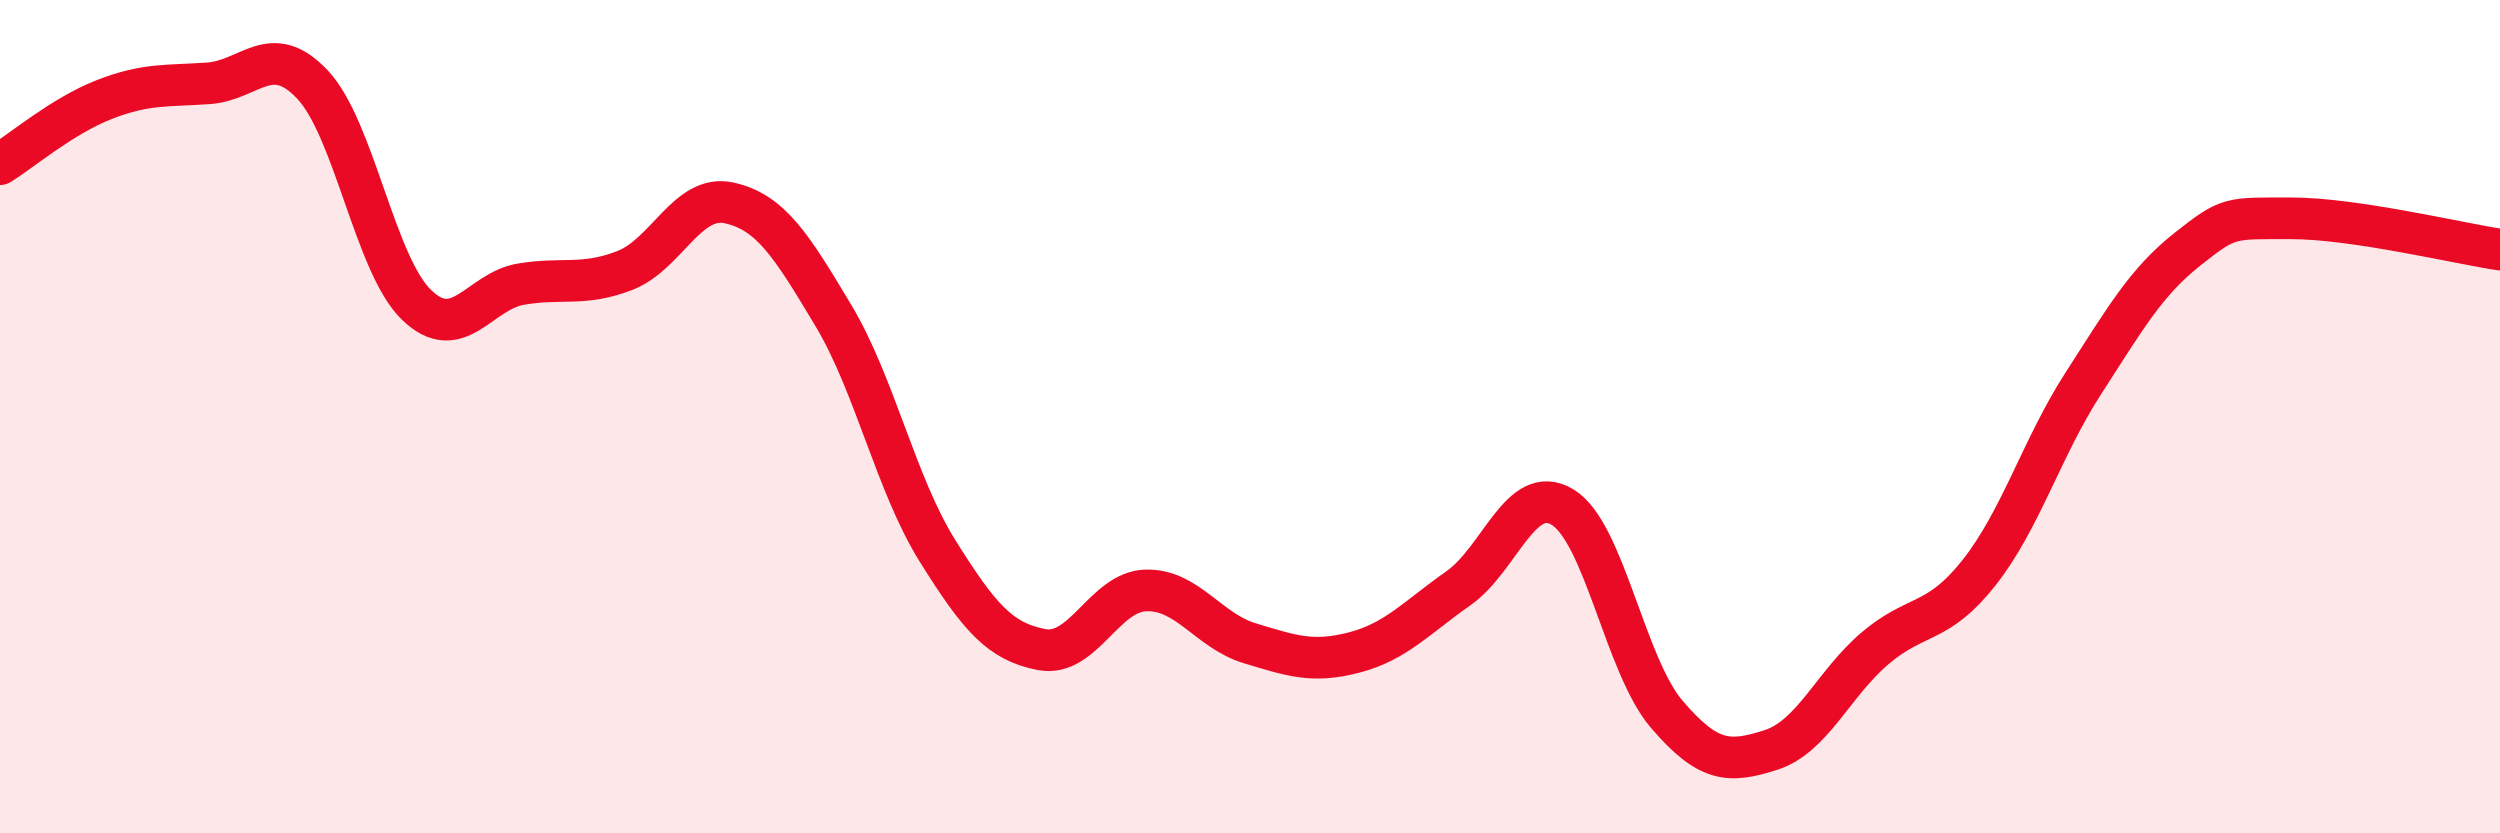
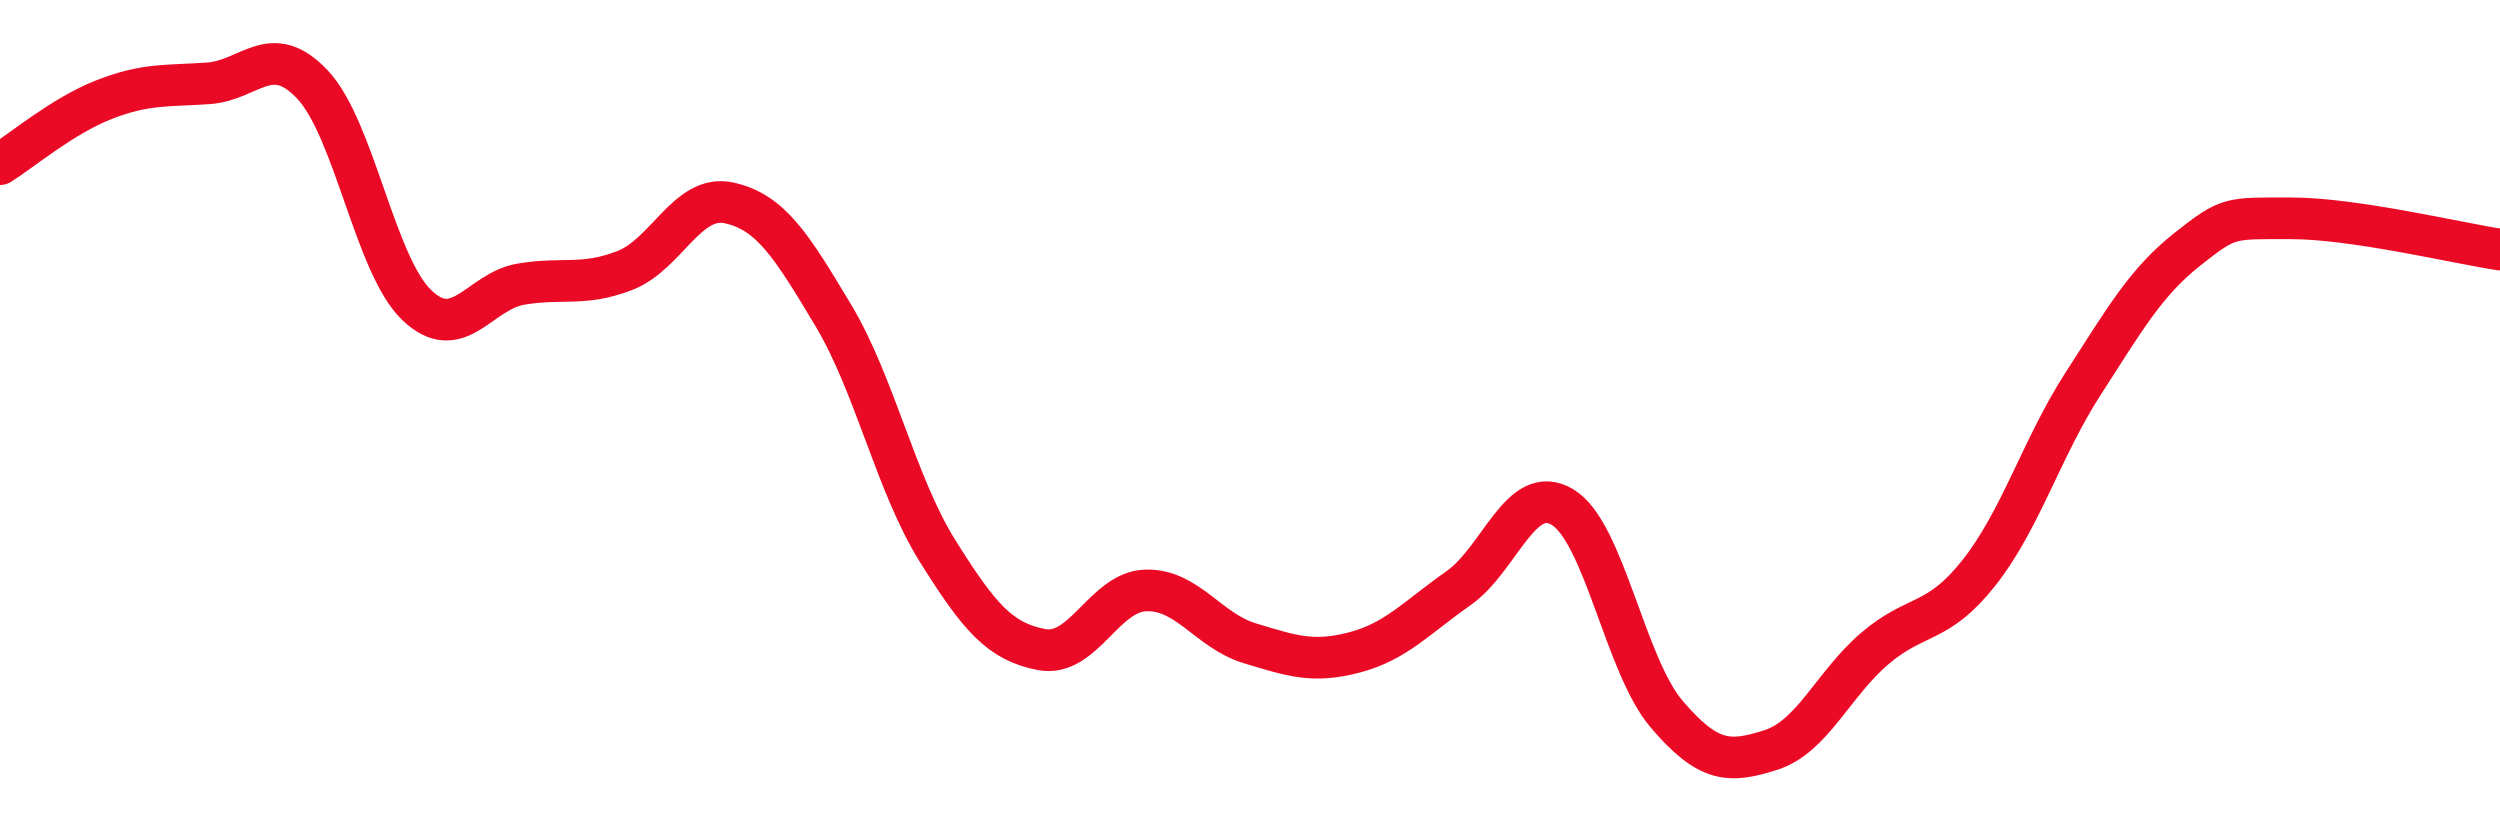
<svg xmlns="http://www.w3.org/2000/svg" width="60" height="20" viewBox="0 0 60 20">
-   <path d="M 0,3.94 C 0.5,3.63 1.5,2.78 2.5,2.39 C 3.5,2 4,2.07 5,2 C 6,1.93 6.5,0.97 7.5,2.03 C 8.5,3.09 9,6.36 10,7.32 C 11,8.28 11.5,6.99 12.5,6.82 C 13.5,6.65 14,6.88 15,6.49 C 16,6.1 16.5,4.65 17.5,4.87 C 18.5,5.09 19,5.9 20,7.57 C 21,9.24 21.5,11.62 22.5,13.22 C 23.5,14.82 24,15.4 25,15.59 C 26,15.78 26.5,14.2 27.5,14.17 C 28.5,14.14 29,15.14 30,15.44 C 31,15.74 31.5,15.92 32.5,15.66 C 33.5,15.4 34,14.82 35,14.12 C 36,13.42 36.5,11.57 37.5,12.17 C 38.5,12.77 39,15.97 40,17.14 C 41,18.31 41.5,18.32 42.5,18 C 43.5,17.68 44,16.41 45,15.56 C 46,14.71 46.5,15.01 47.5,13.74 C 48.5,12.47 49,10.75 50,9.2 C 51,7.65 51.5,6.77 52.5,5.98 C 53.5,5.19 53.5,5.24 55,5.24 C 56.5,5.24 59,5.84 60,5.99L60 20L0 20Z" fill="#EB0A25" opacity="0.1" stroke-linecap="round" stroke-linejoin="round" />
  <path d="M 0,3.94 C 0.5,3.63 1.5,2.78 2.5,2.39 C 3.5,2 4,2.07 5,2 C 6,1.93 6.5,0.97 7.5,2.03 C 8.5,3.09 9,6.36 10,7.32 C 11,8.28 11.5,6.99 12.5,6.82 C 13.5,6.65 14,6.88 15,6.49 C 16,6.1 16.5,4.65 17.5,4.87 C 18.5,5.09 19,5.9 20,7.57 C 21,9.24 21.5,11.62 22.5,13.22 C 23.5,14.82 24,15.4 25,15.59 C 26,15.78 26.5,14.2 27.5,14.17 C 28.5,14.14 29,15.14 30,15.44 C 31,15.74 31.5,15.92 32.5,15.66 C 33.5,15.4 34,14.82 35,14.12 C 36,13.42 36.5,11.57 37.5,12.17 C 38.5,12.77 39,15.97 40,17.14 C 41,18.31 41.5,18.32 42.5,18 C 43.5,17.68 44,16.41 45,15.56 C 46,14.71 46.5,15.01 47.5,13.74 C 48.5,12.47 49,10.75 50,9.2 C 51,7.65 51.5,6.77 52.5,5.98 C 53.5,5.19 53.5,5.24 55,5.24 C 56.5,5.24 59,5.84 60,5.99" stroke="#EB0A25" stroke-width="1" fill="none" stroke-linecap="round" stroke-linejoin="round" />
</svg>